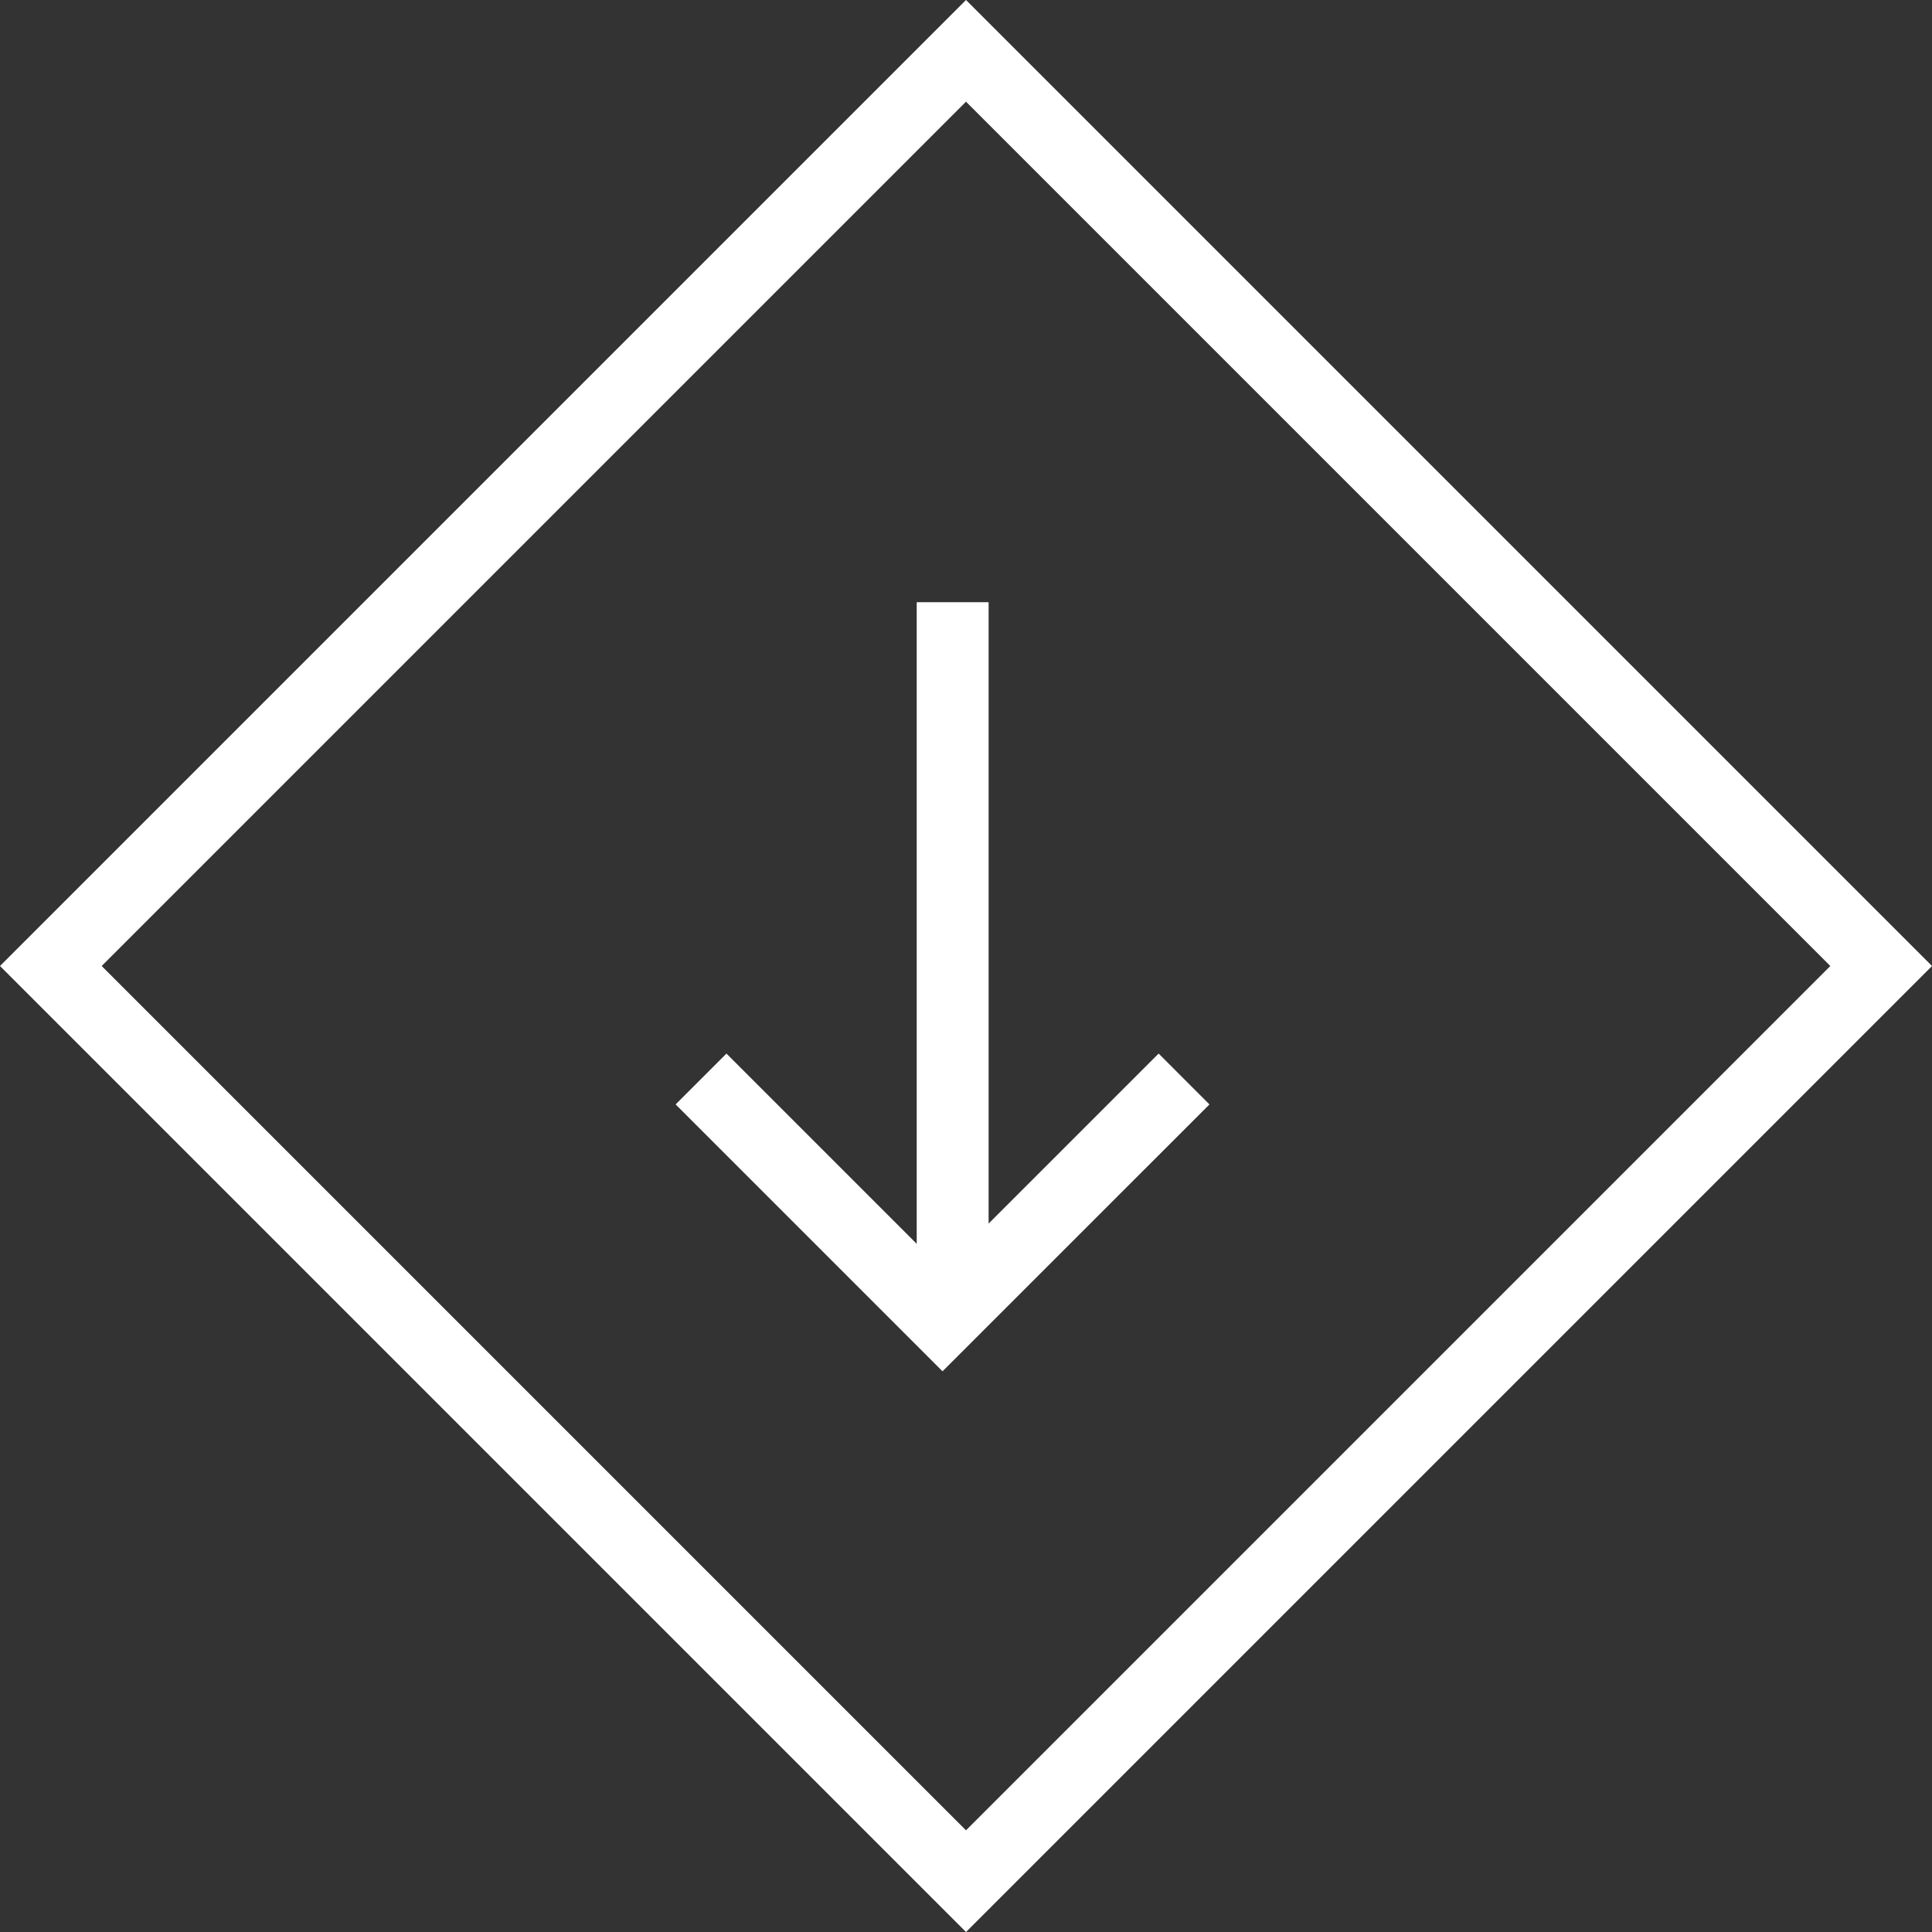
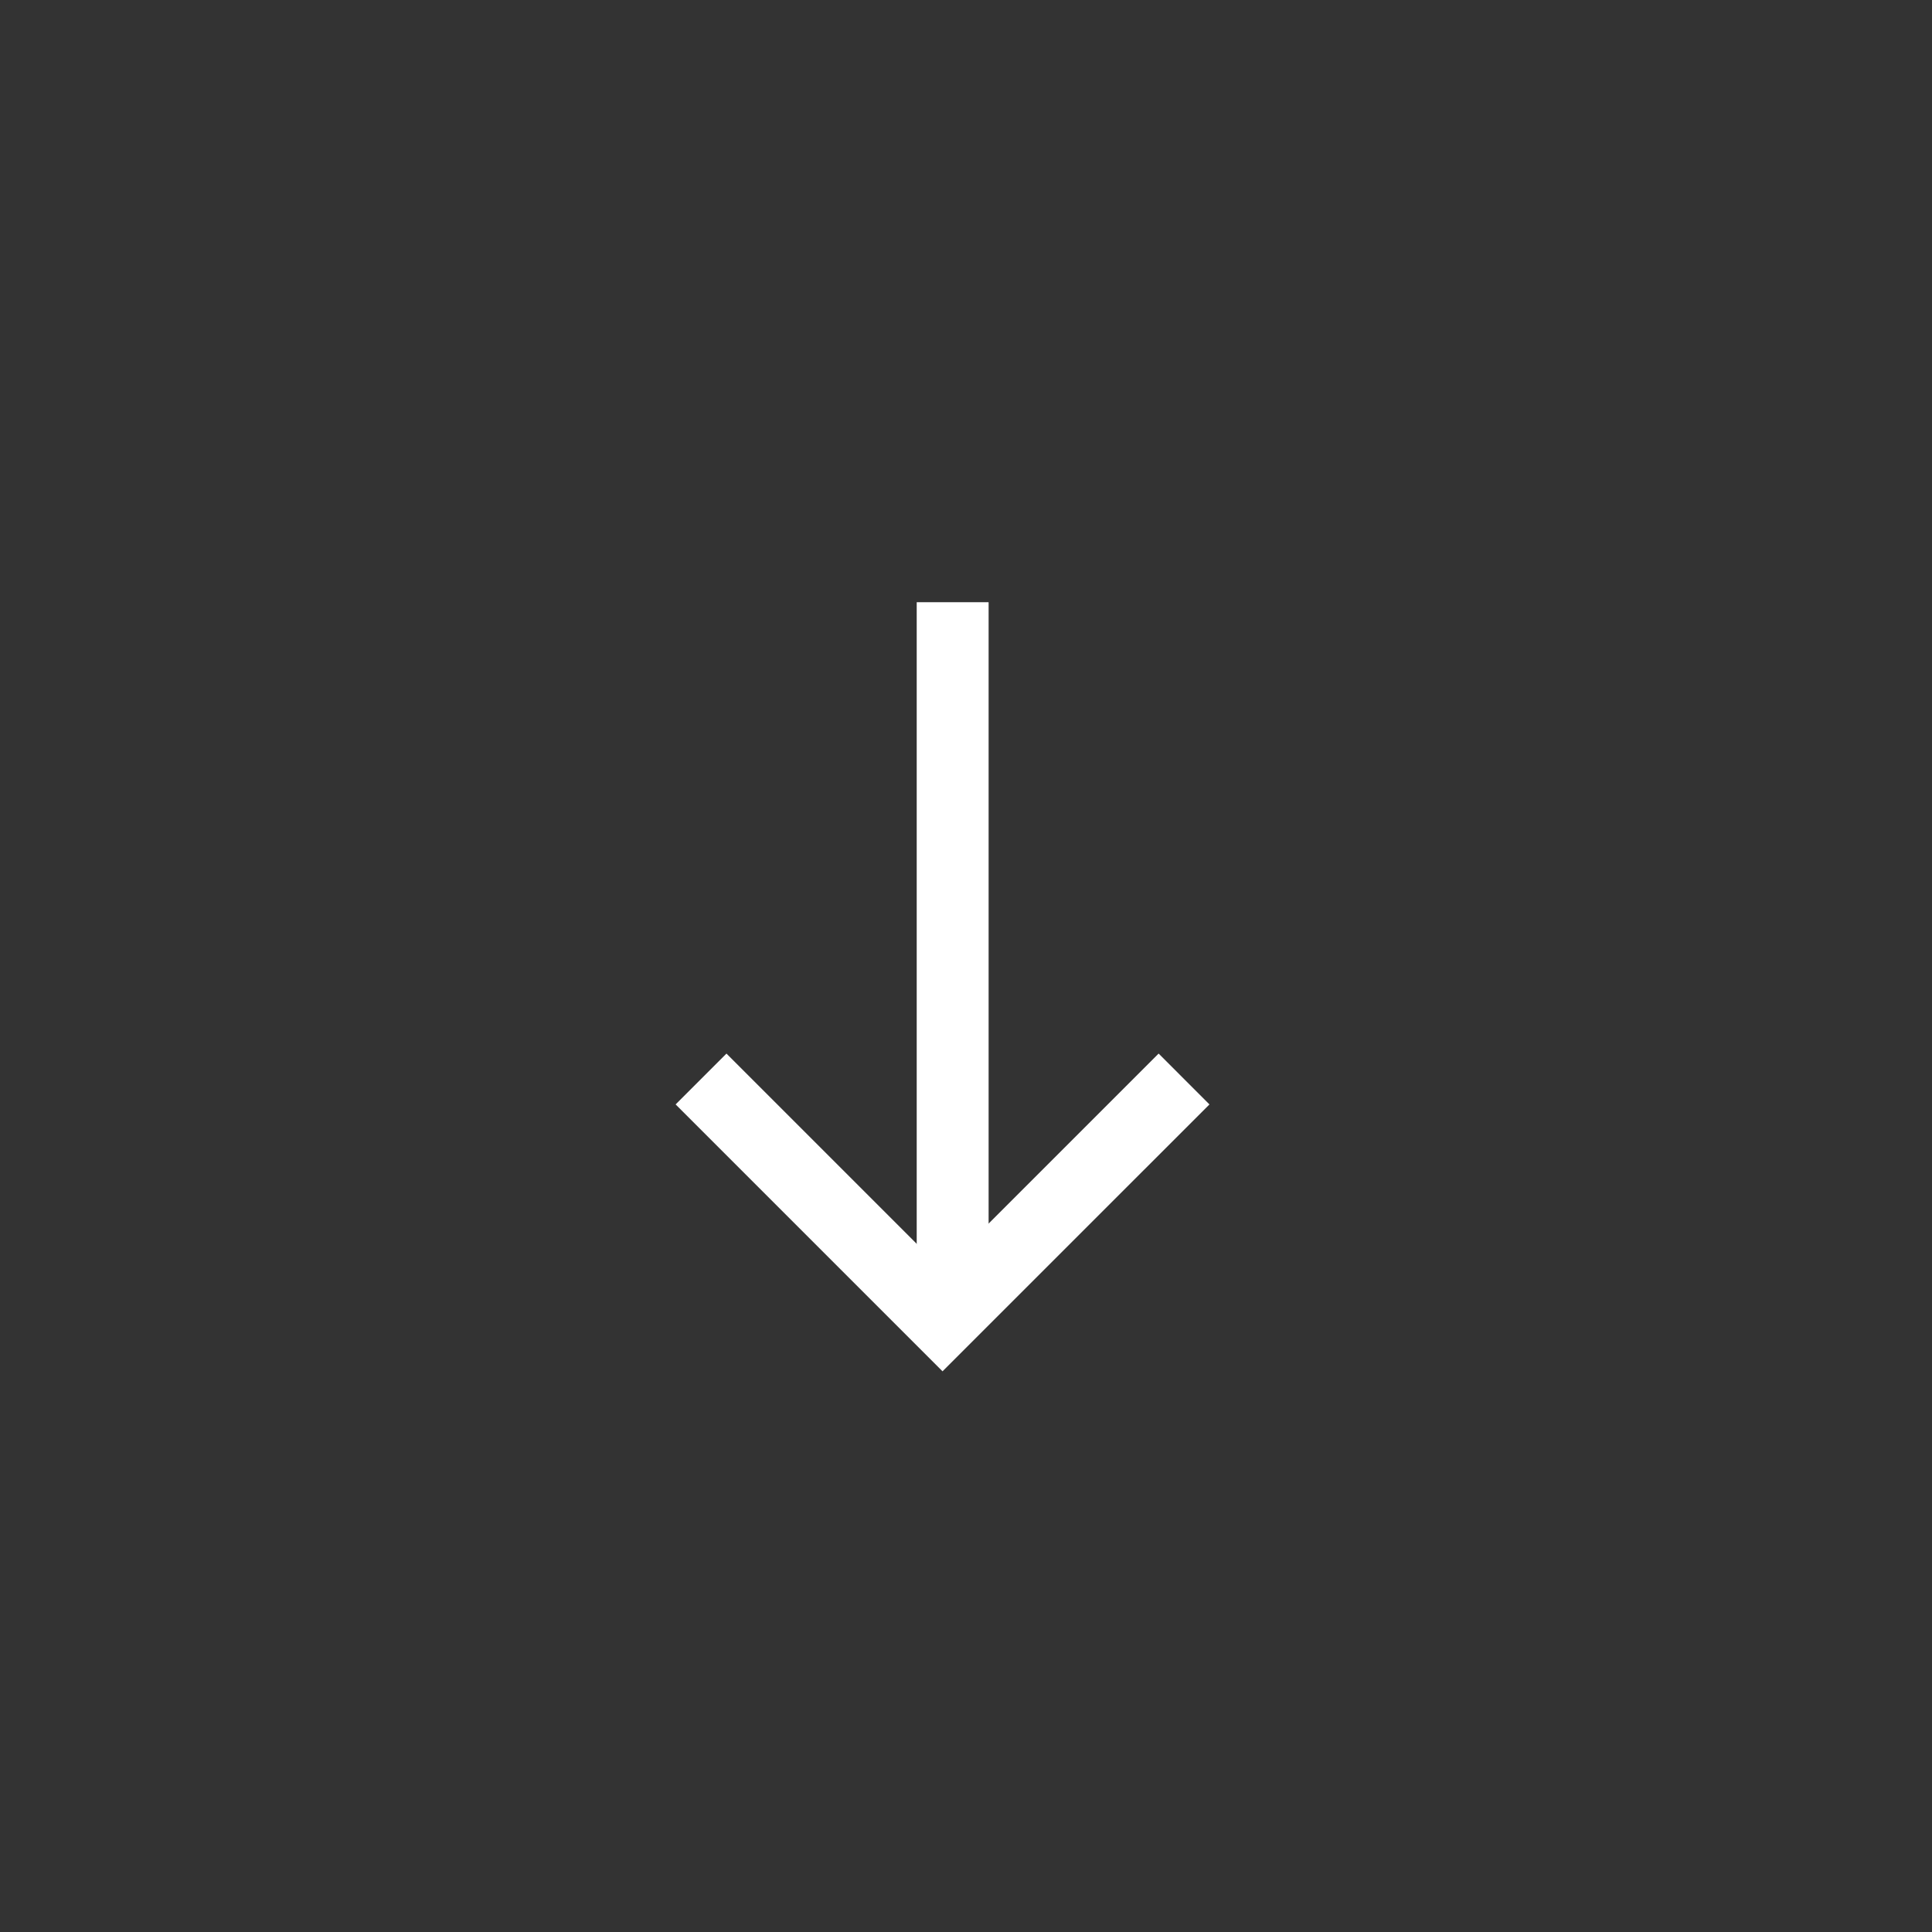
<svg xmlns="http://www.w3.org/2000/svg" width="53.74" height="53.74" viewBox="0 0 53.74 53.74">
  <rect x="0" y="0" width="53.74" height="53.74" fill="#333333" stroke="none" />
  <g id="scroll_down" transform="translate(-673 -703.13)">
    <g id="グループ化_20" data-name="グループ化 20" transform="translate(-32.13 12)">
      <path id="パス_41" data-name="パス 41" d="M627.792,60.419l-6.718,6.717-6.717-6.717" transform="translate(110.273 660.724)" fill="none" stroke="#fff" stroke-width="2" />
      <path id="パス_42" data-name="パス 42" d="M-868.283,725.78V705.8" transform="translate(1599.912 2.081)" fill="none" stroke="#fff" stroke-width="2" />
      <g id="長方形_13" data-name="長方形 13" transform="translate(732 691.13) rotate(45)" fill="none" stroke="#fff" stroke-width="2">
-         <rect width="38" height="38" stroke="none" />
-         <rect x="1" y="1" width="36" height="36" fill="none" />
-       </g>
+         </g>
    </g>
  </g>
</svg>